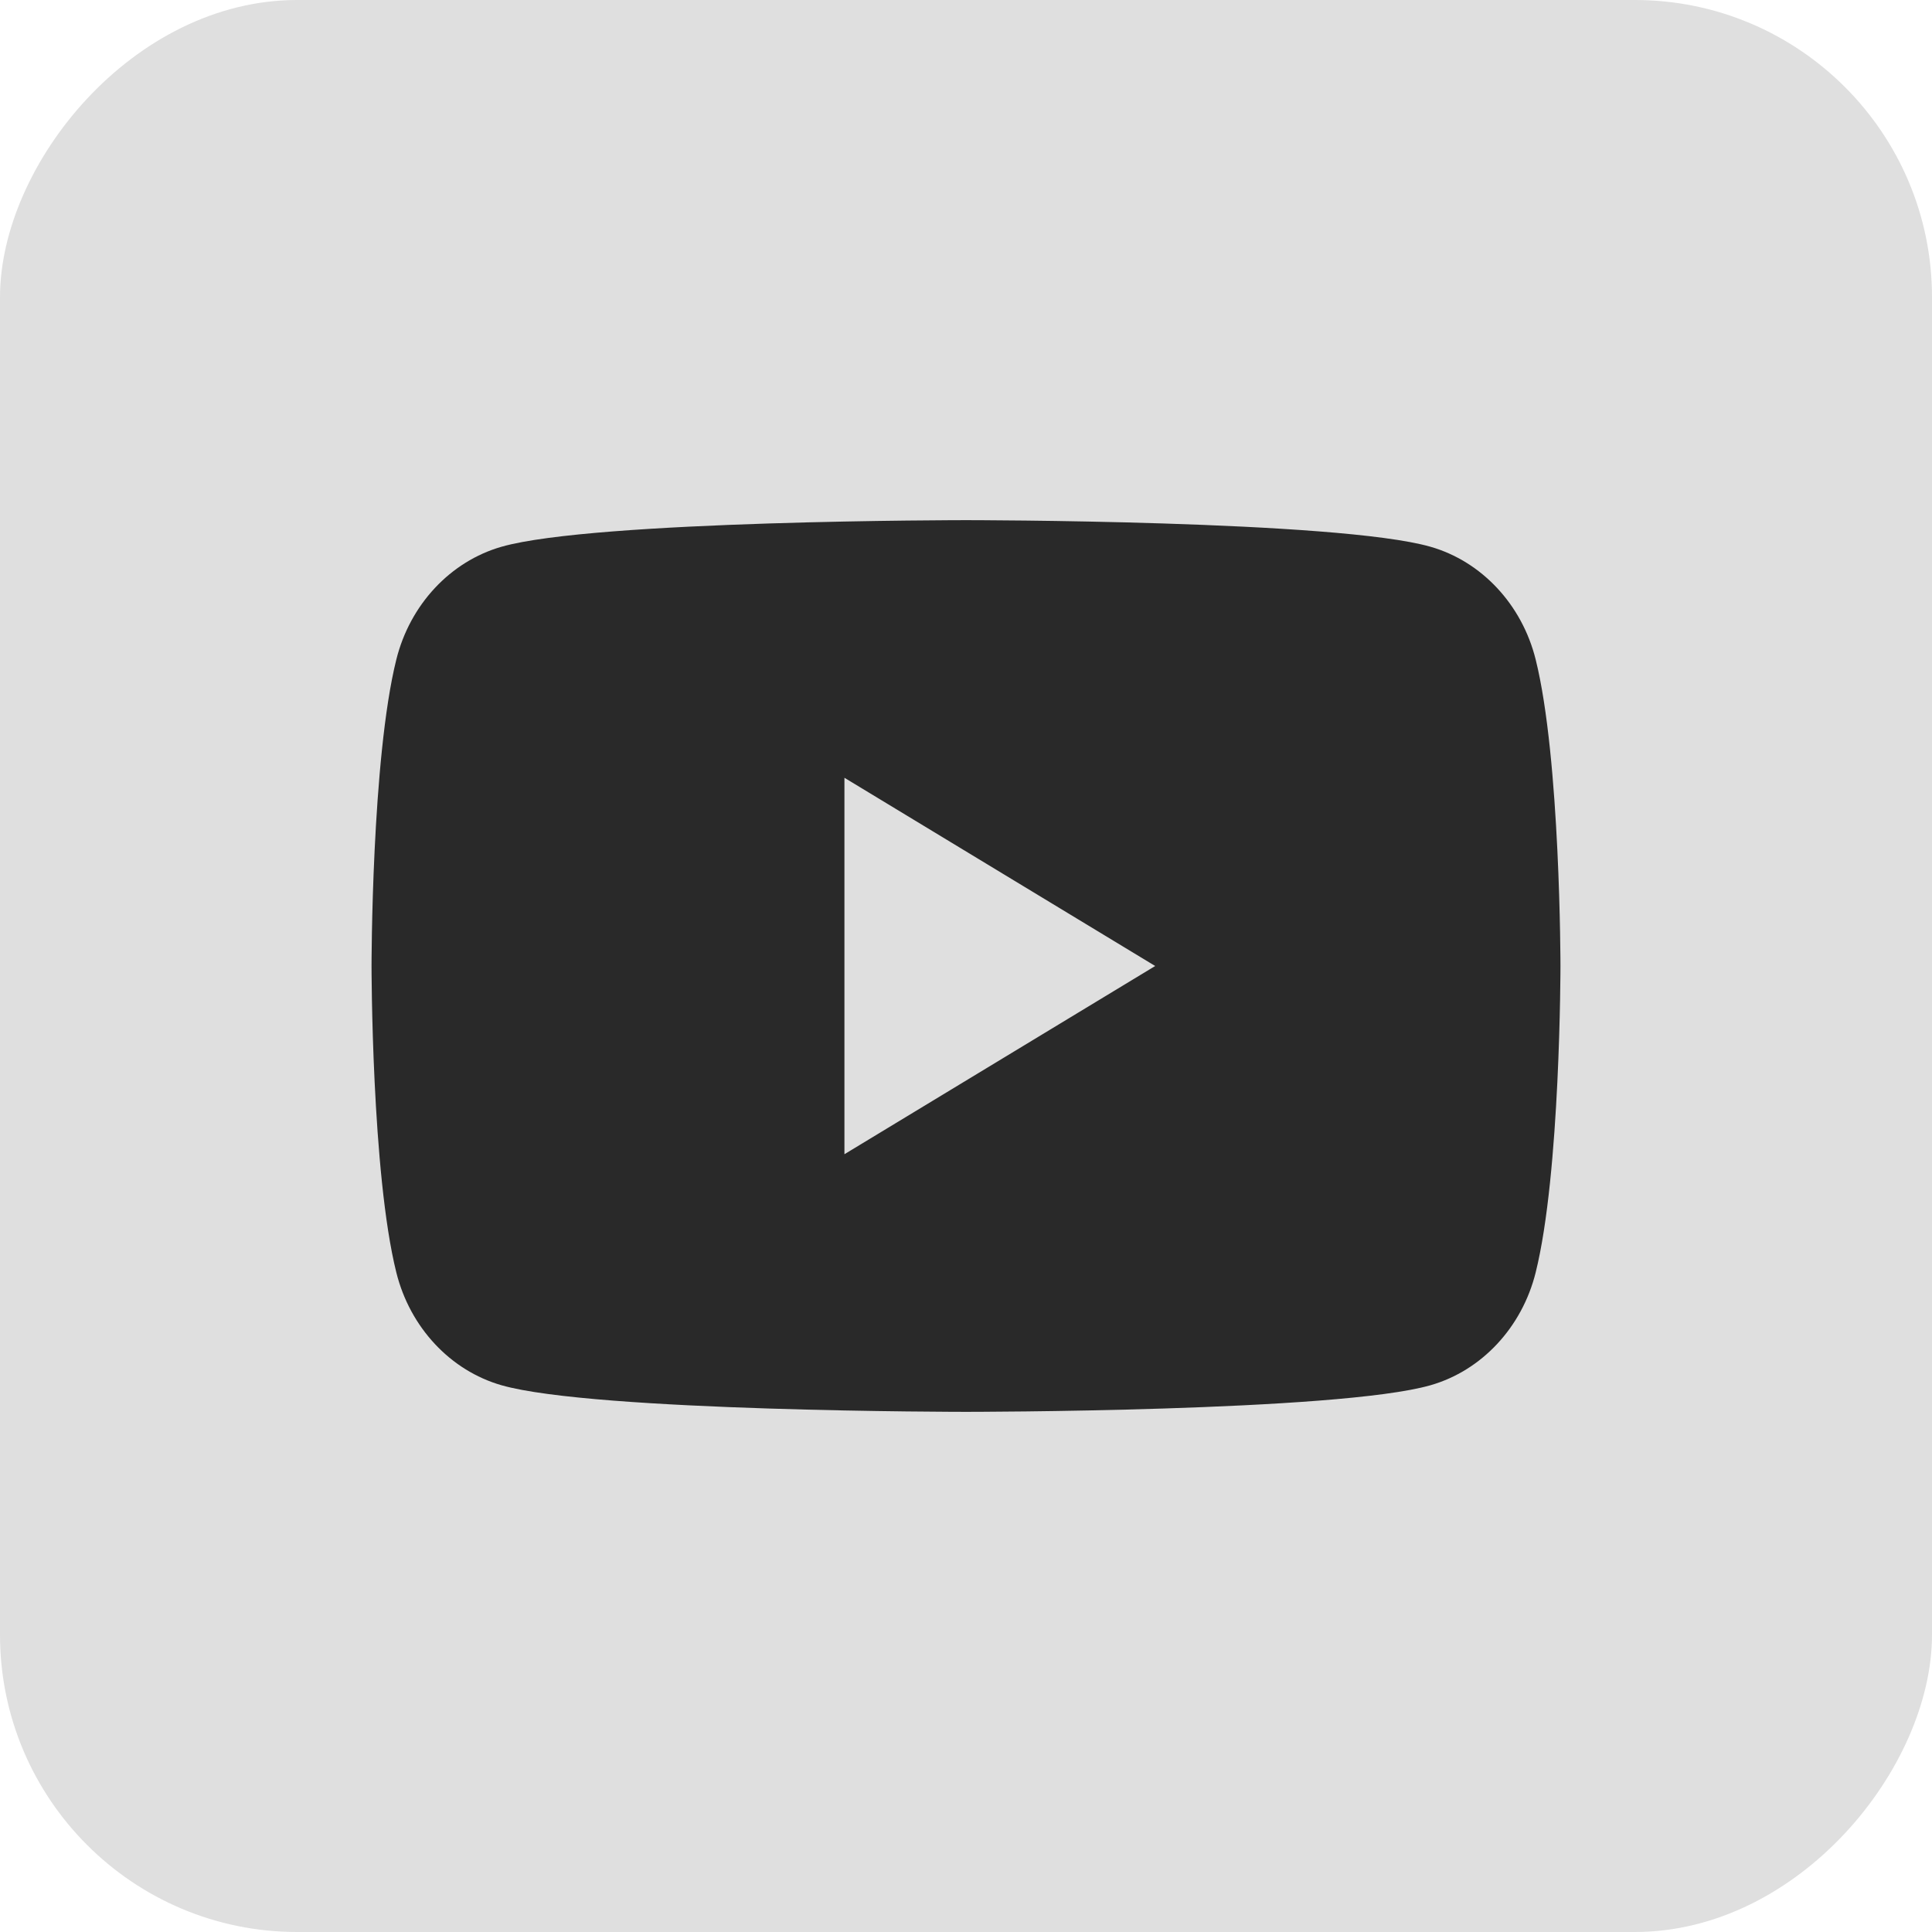
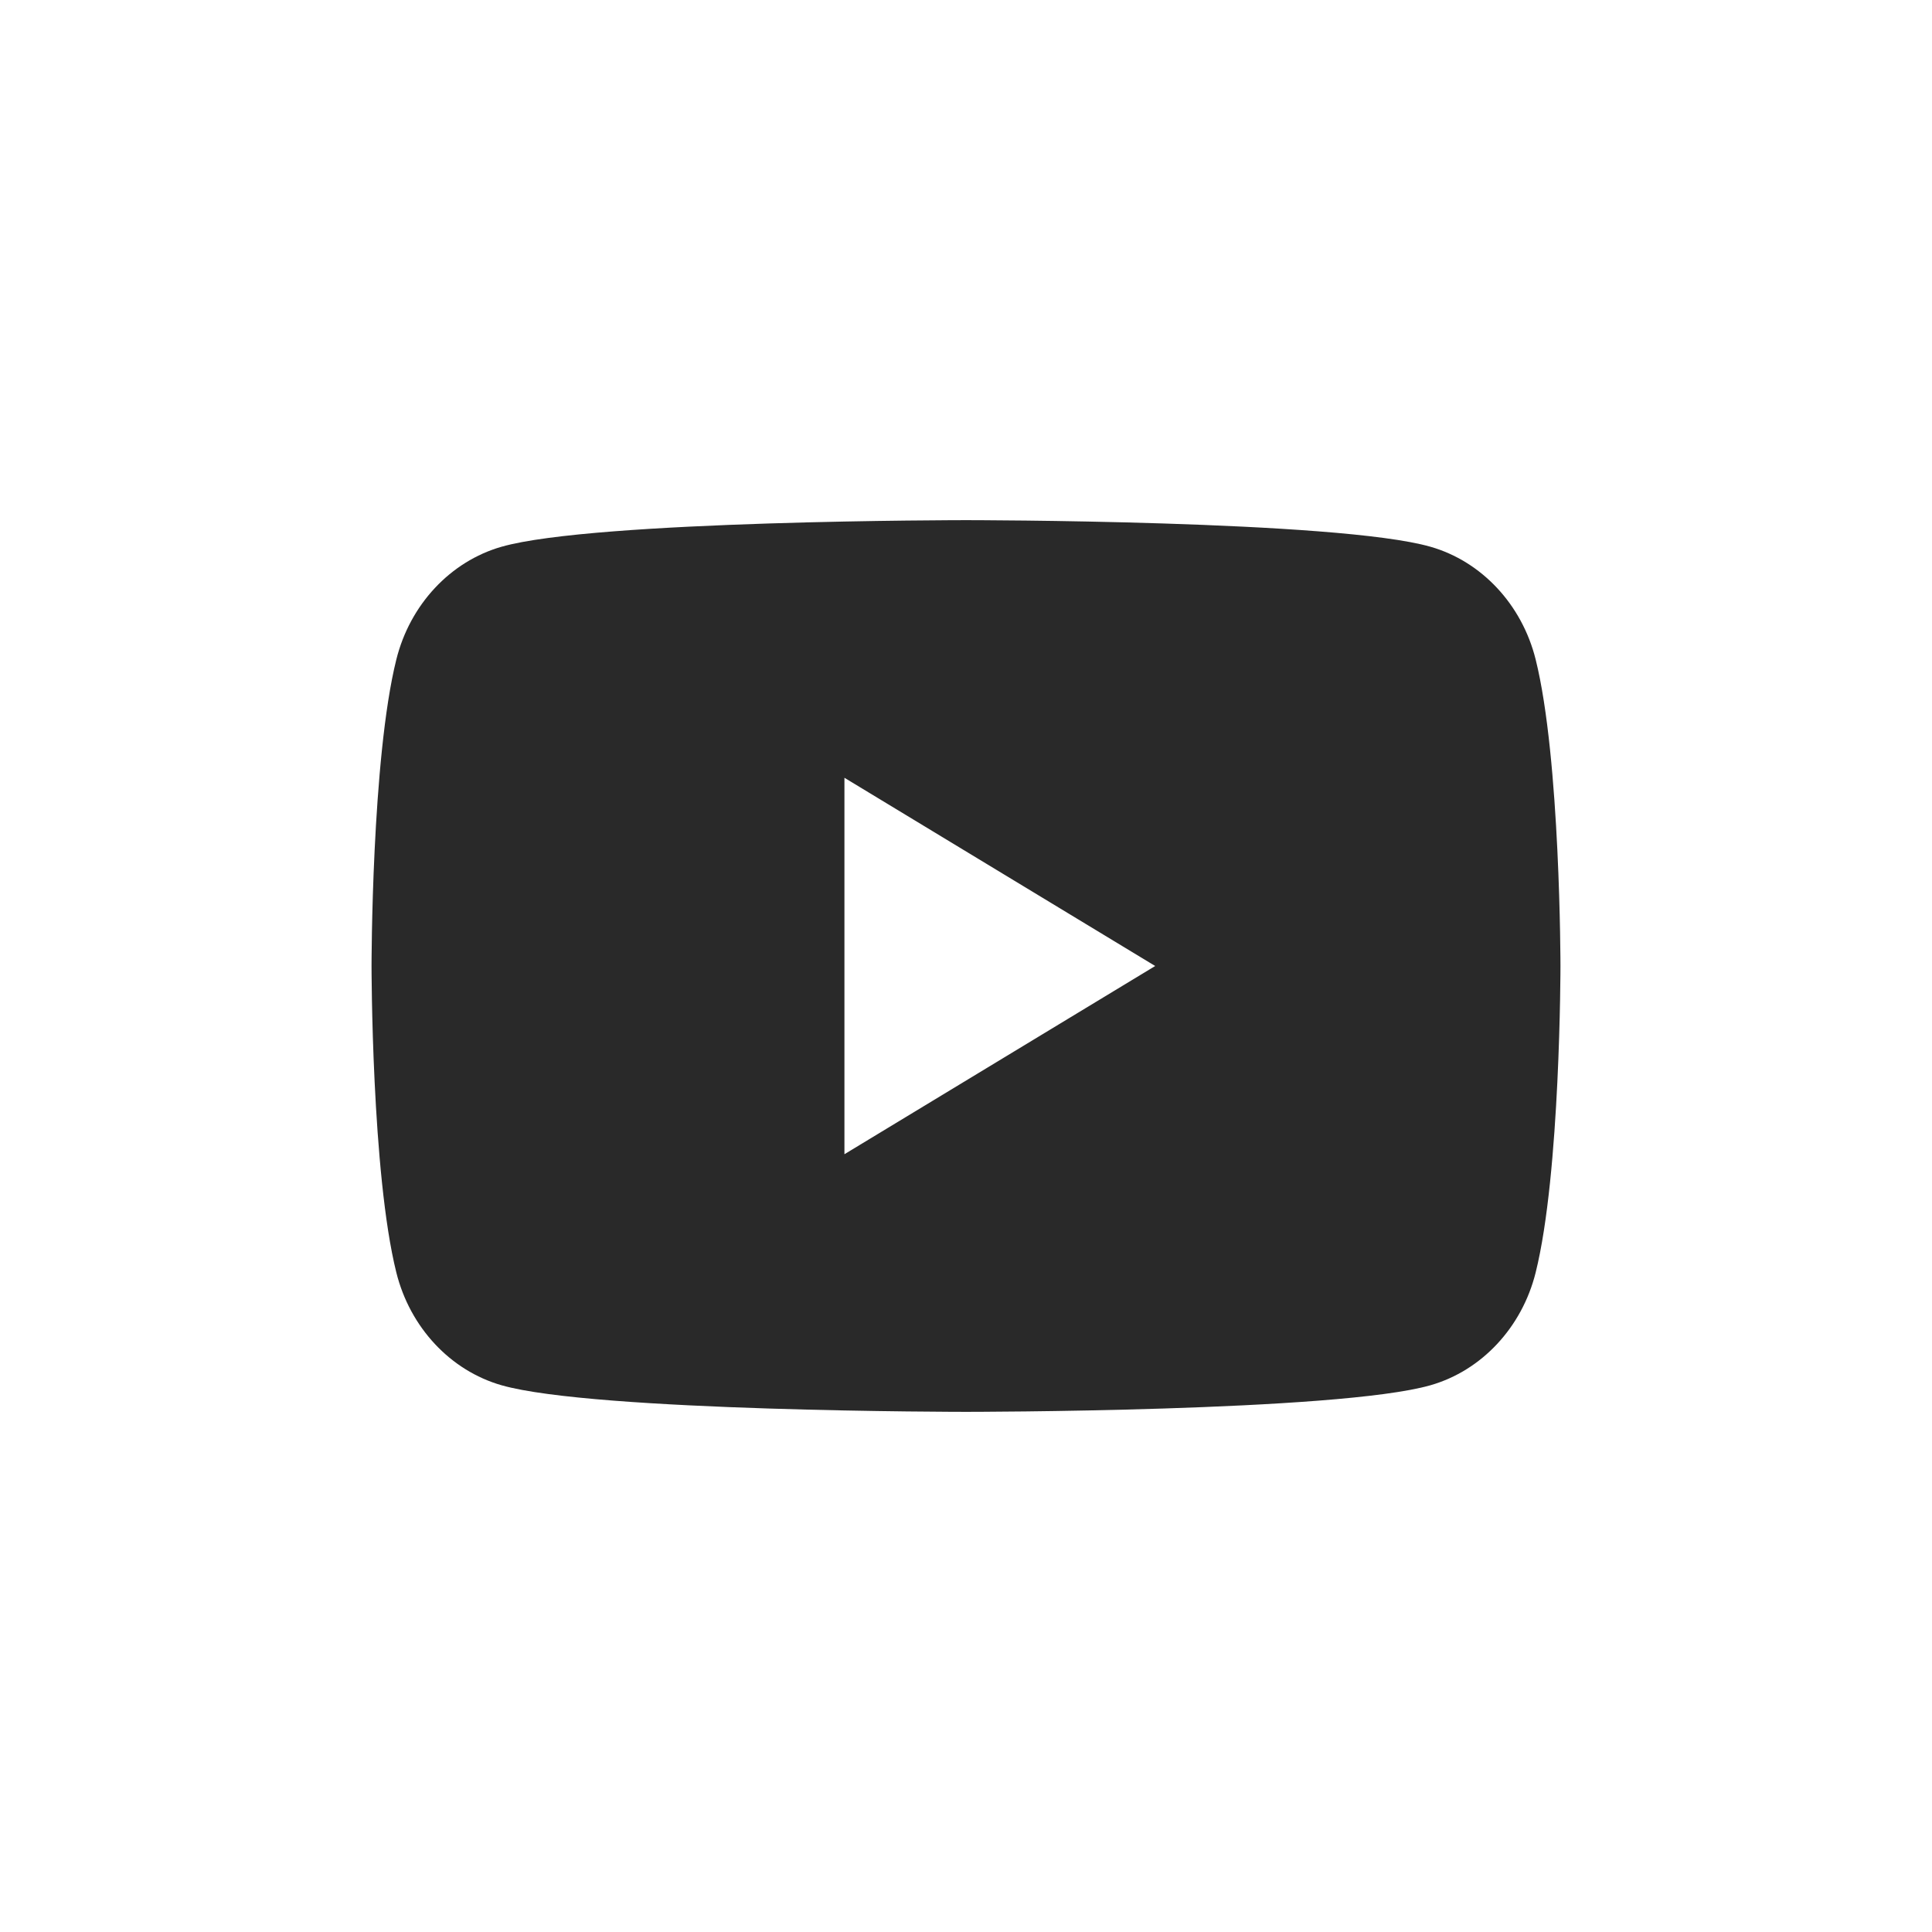
<svg xmlns="http://www.w3.org/2000/svg" width="26" height="26" viewBox="0 0 26 26" fill="none">
-   <rect width="26" height="26" rx="4" transform="matrix(1 0 0 -1 0 26)" fill="#292929" fill-opacity="0.15" />
  <path d="M11.364 15.533V10.467L15.546 13L11.364 15.533ZM20.666 8.874C20.482 8.136 19.939 7.555 19.251 7.358C18.003 7 13 7 13 7C13 7 7.997 7 6.749 7.358C6.061 7.555 5.518 8.136 5.334 8.874C5 10.211 5 13 5 13C5 13 5 15.789 5.334 17.126C5.518 17.864 6.061 18.445 6.749 18.642C7.997 19 13 19 13 19C13 19 18.003 19 19.251 18.642C19.939 18.445 20.482 17.864 20.666 17.126C21 15.789 21 13 21 13C21 13 21 10.211 20.666 8.874Z" fill="#292929" />
</svg>